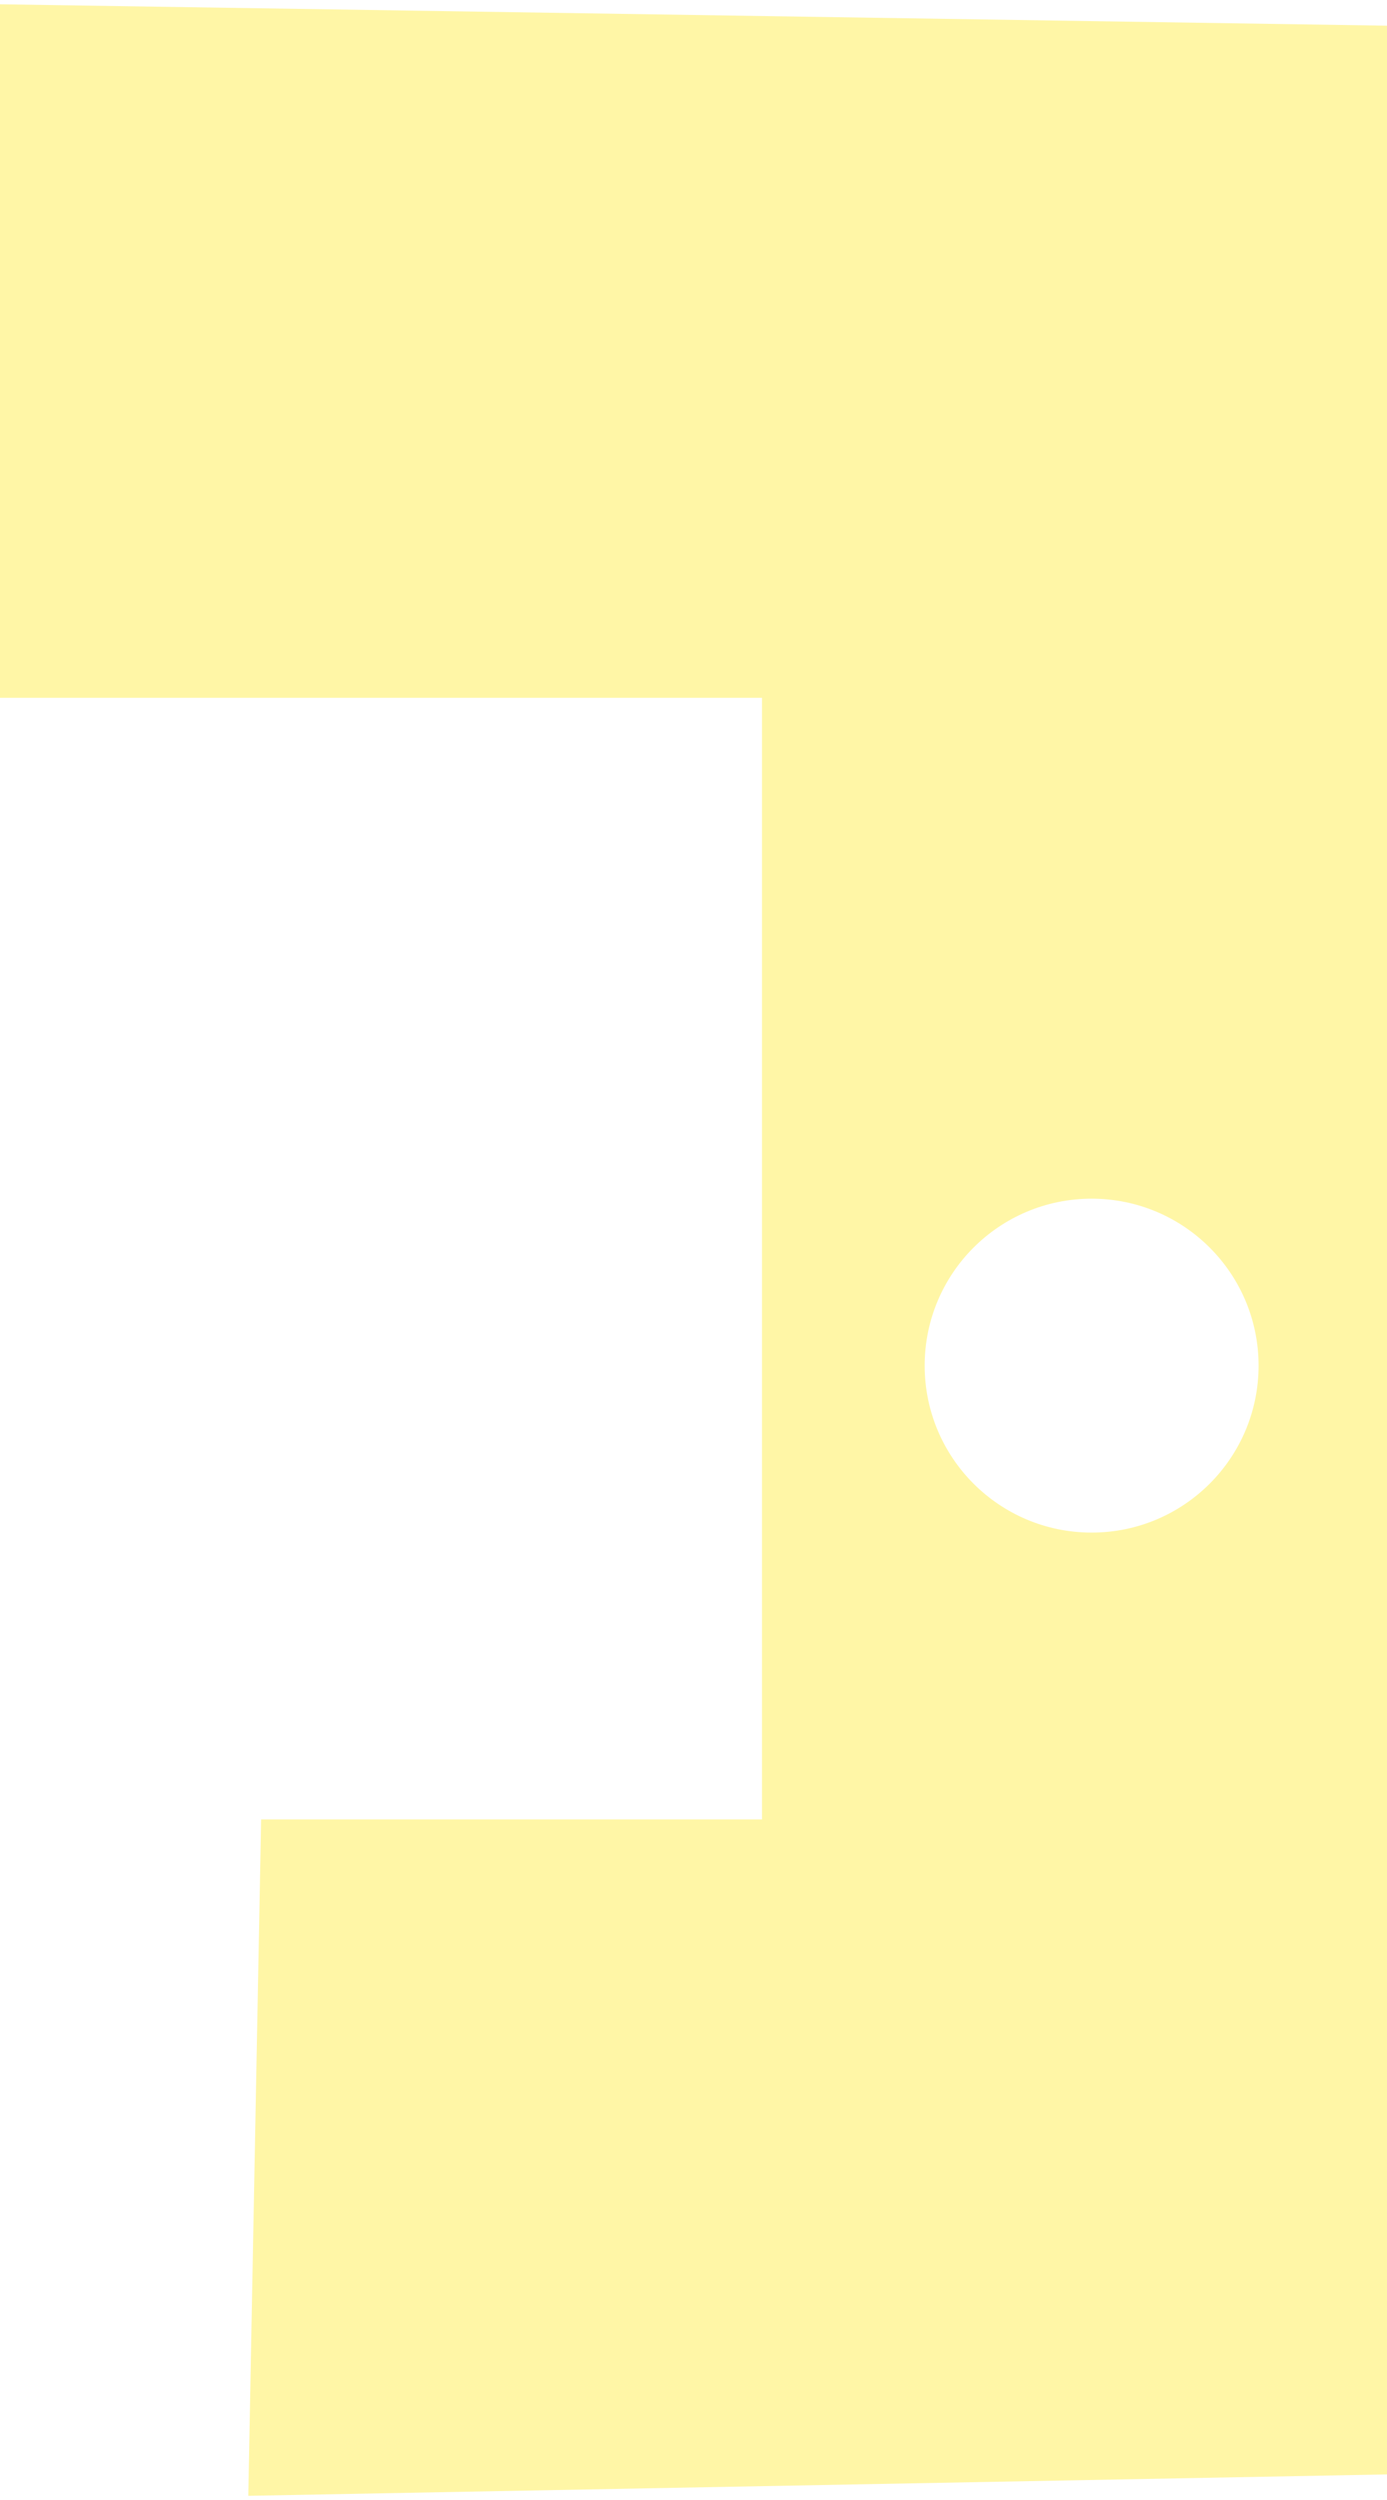
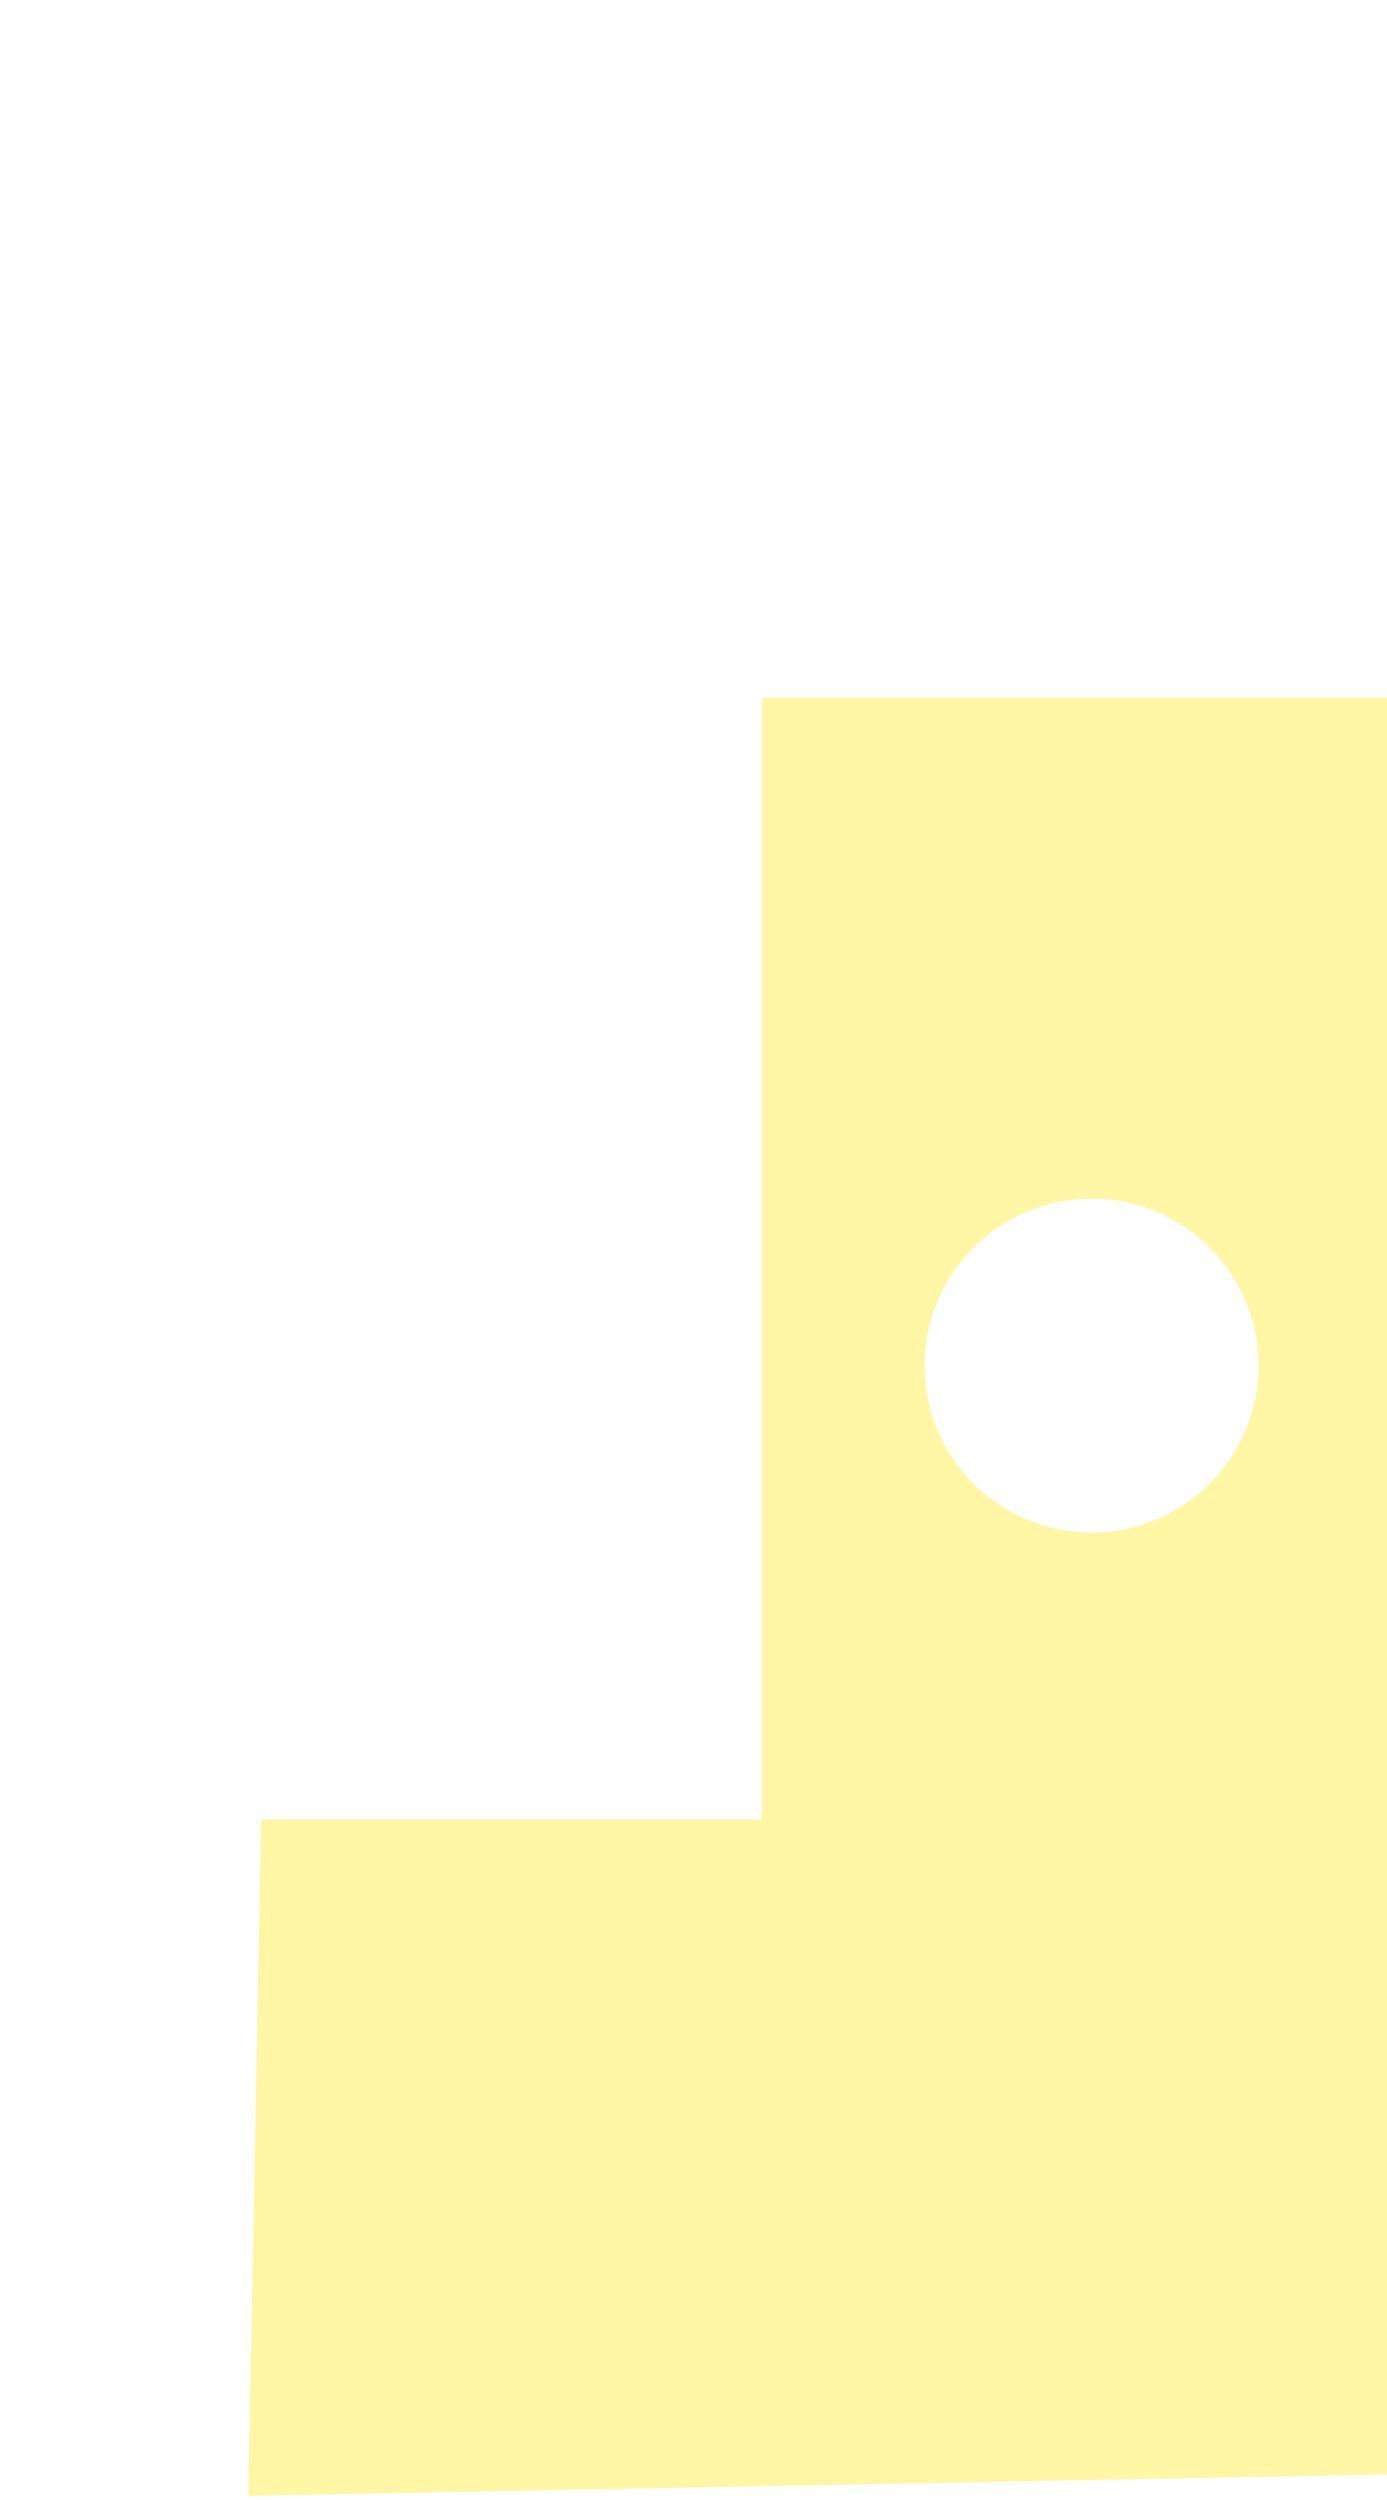
<svg xmlns="http://www.w3.org/2000/svg" width="162" height="292" viewBox="0 0 162 292" fill="none">
-   <path fill-rule="evenodd" clip-rule="evenodd" d="M162 3L0 0.5V81.5H89V212.5H30.5L29 291.5L162 289V3ZM127.5 179C138.27 179 147 170.27 147 159.5C147 148.73 138.27 140 127.5 140C116.73 140 108 148.73 108 159.5C108 170.27 116.73 179 127.5 179Z" fill="#FFE600" fill-opacity="0.35" />
+   <path fill-rule="evenodd" clip-rule="evenodd" d="M162 3V81.5H89V212.5H30.5L29 291.5L162 289V3ZM127.5 179C138.27 179 147 170.27 147 159.5C147 148.73 138.27 140 127.5 140C116.73 140 108 148.73 108 159.5C108 170.27 116.73 179 127.5 179Z" fill="#FFE600" fill-opacity="0.35" />
</svg>